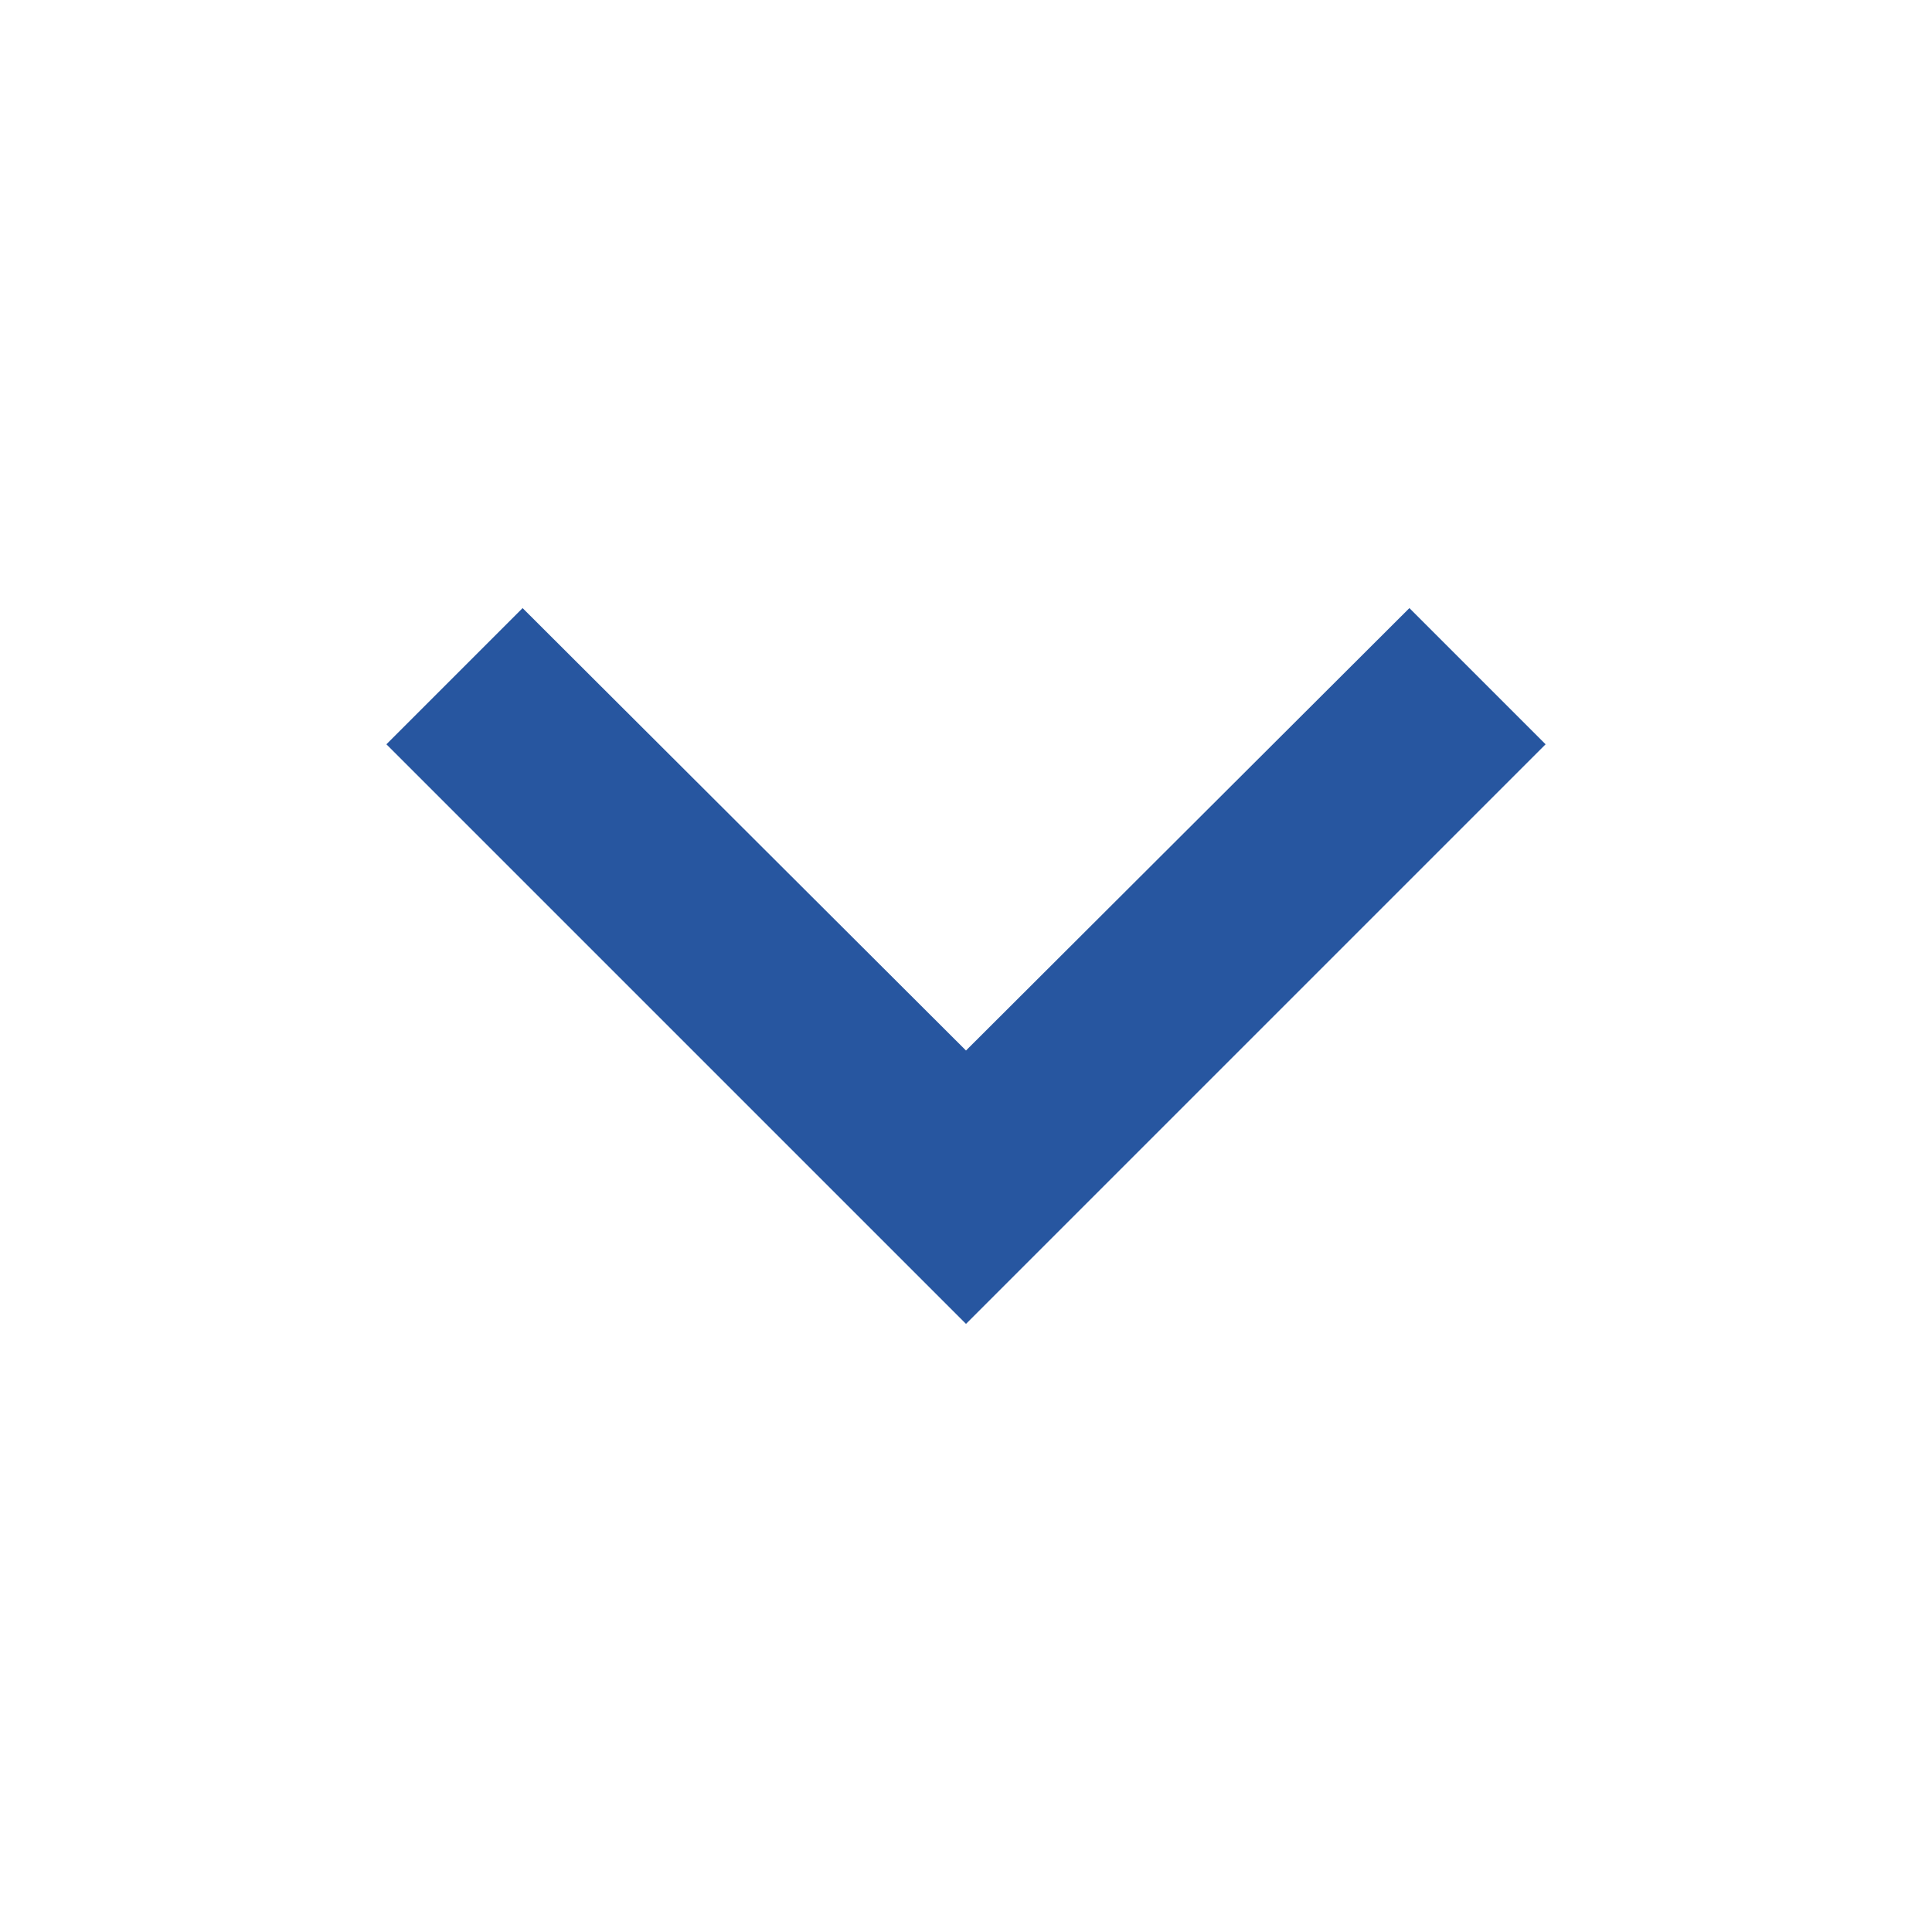
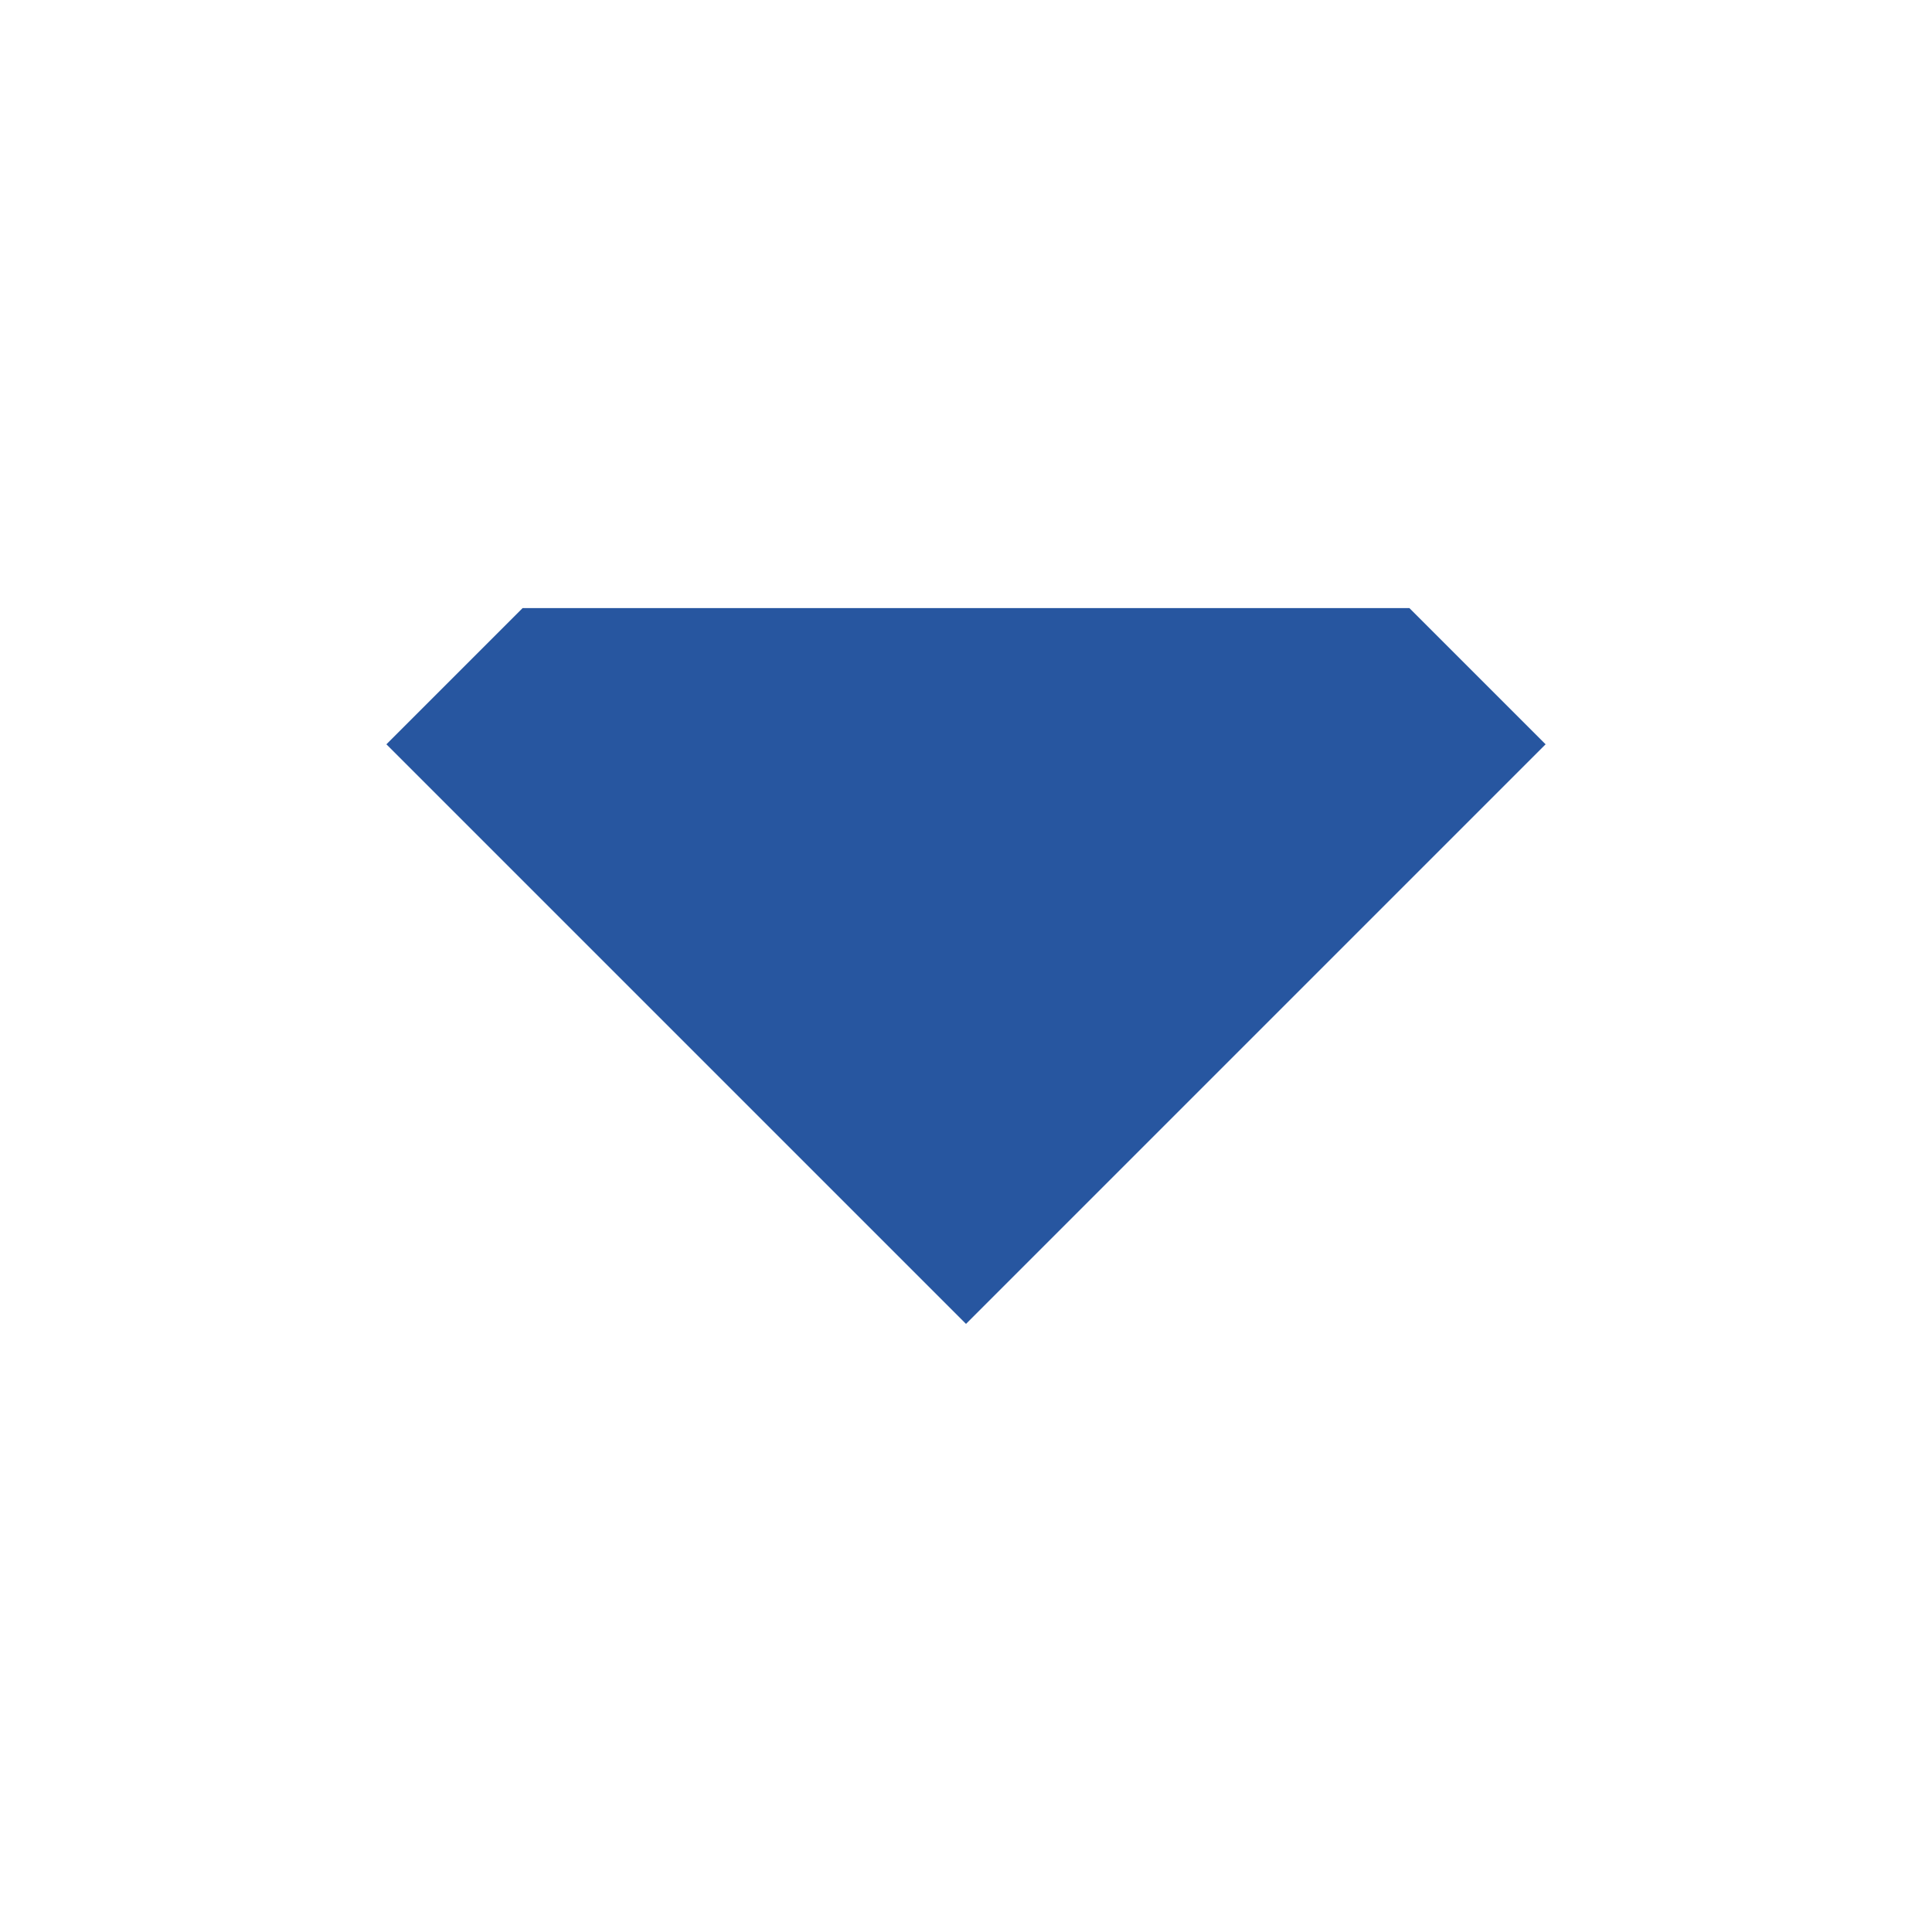
<svg xmlns="http://www.w3.org/2000/svg" width="20" height="20" viewBox="0 0 20 20" fill="none">
-   <path d="M14.59 6.295L10 10.875L5.41 6.295L4 7.705L10 13.705L16 7.705L14.59 6.295Z" fill="#2756A0" />
+   <path d="M14.59 6.295L5.41 6.295L4 7.705L10 13.705L16 7.705L14.59 6.295Z" fill="#2756A0" />
</svg>